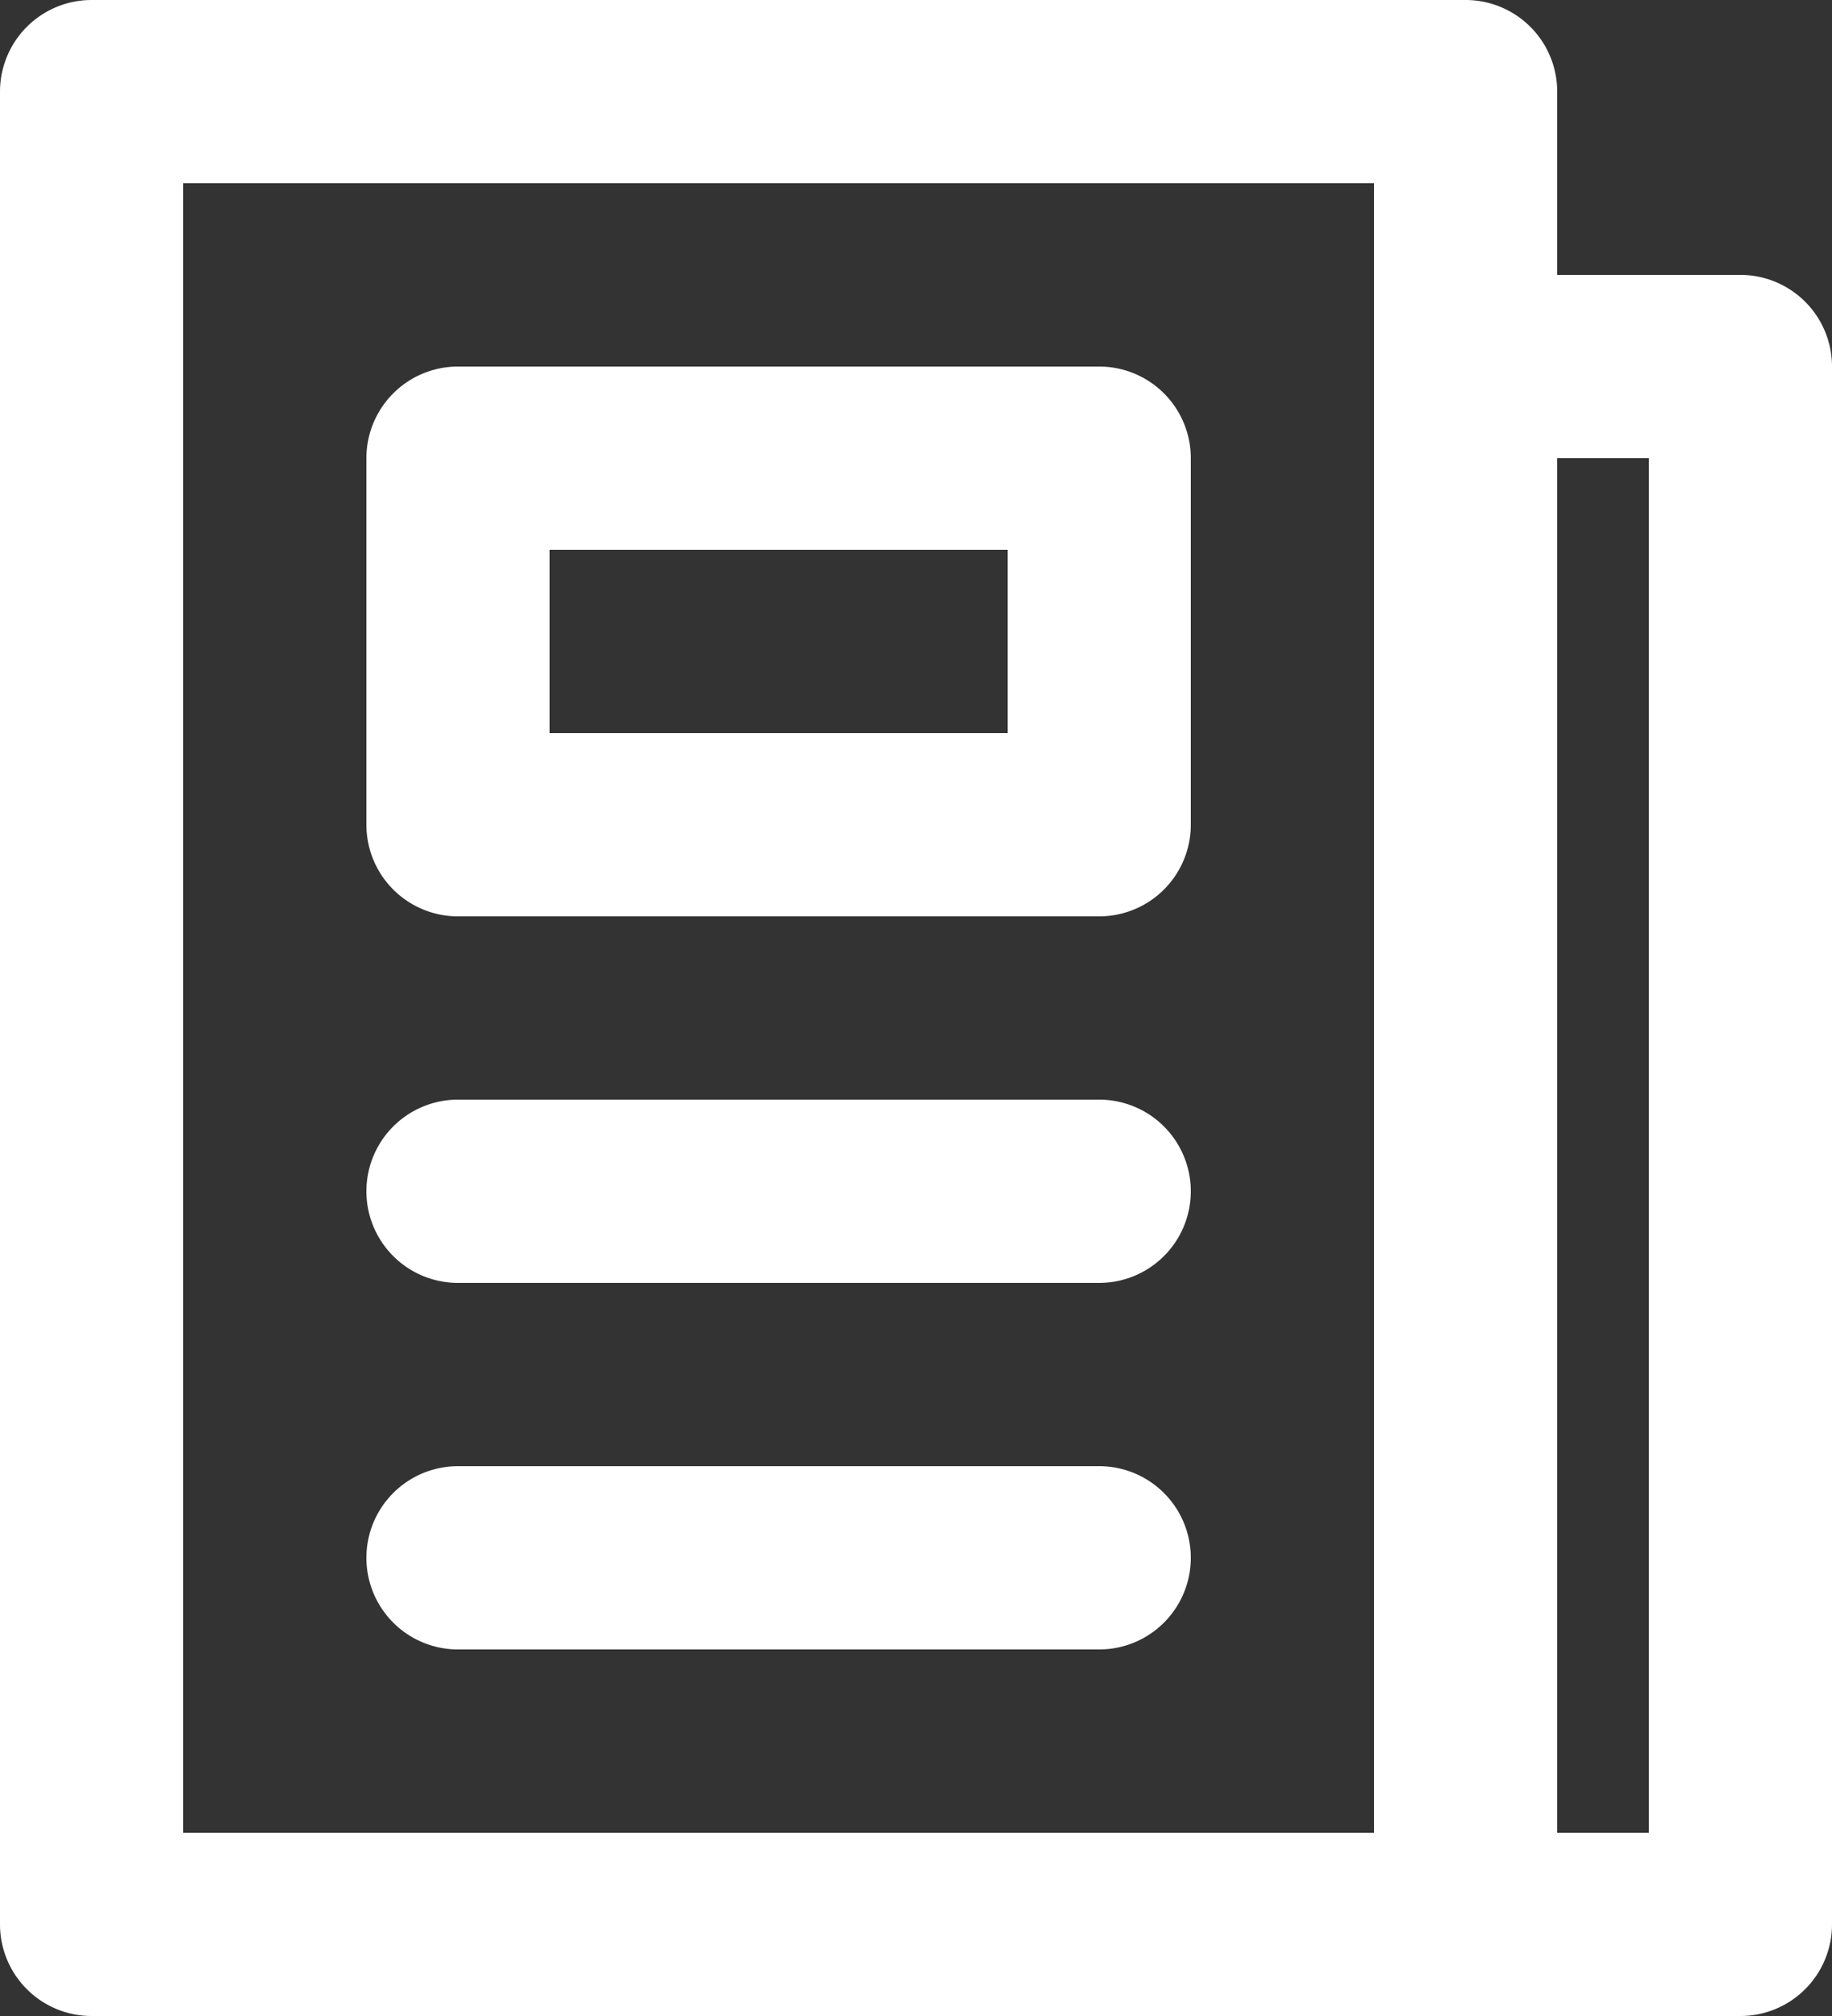
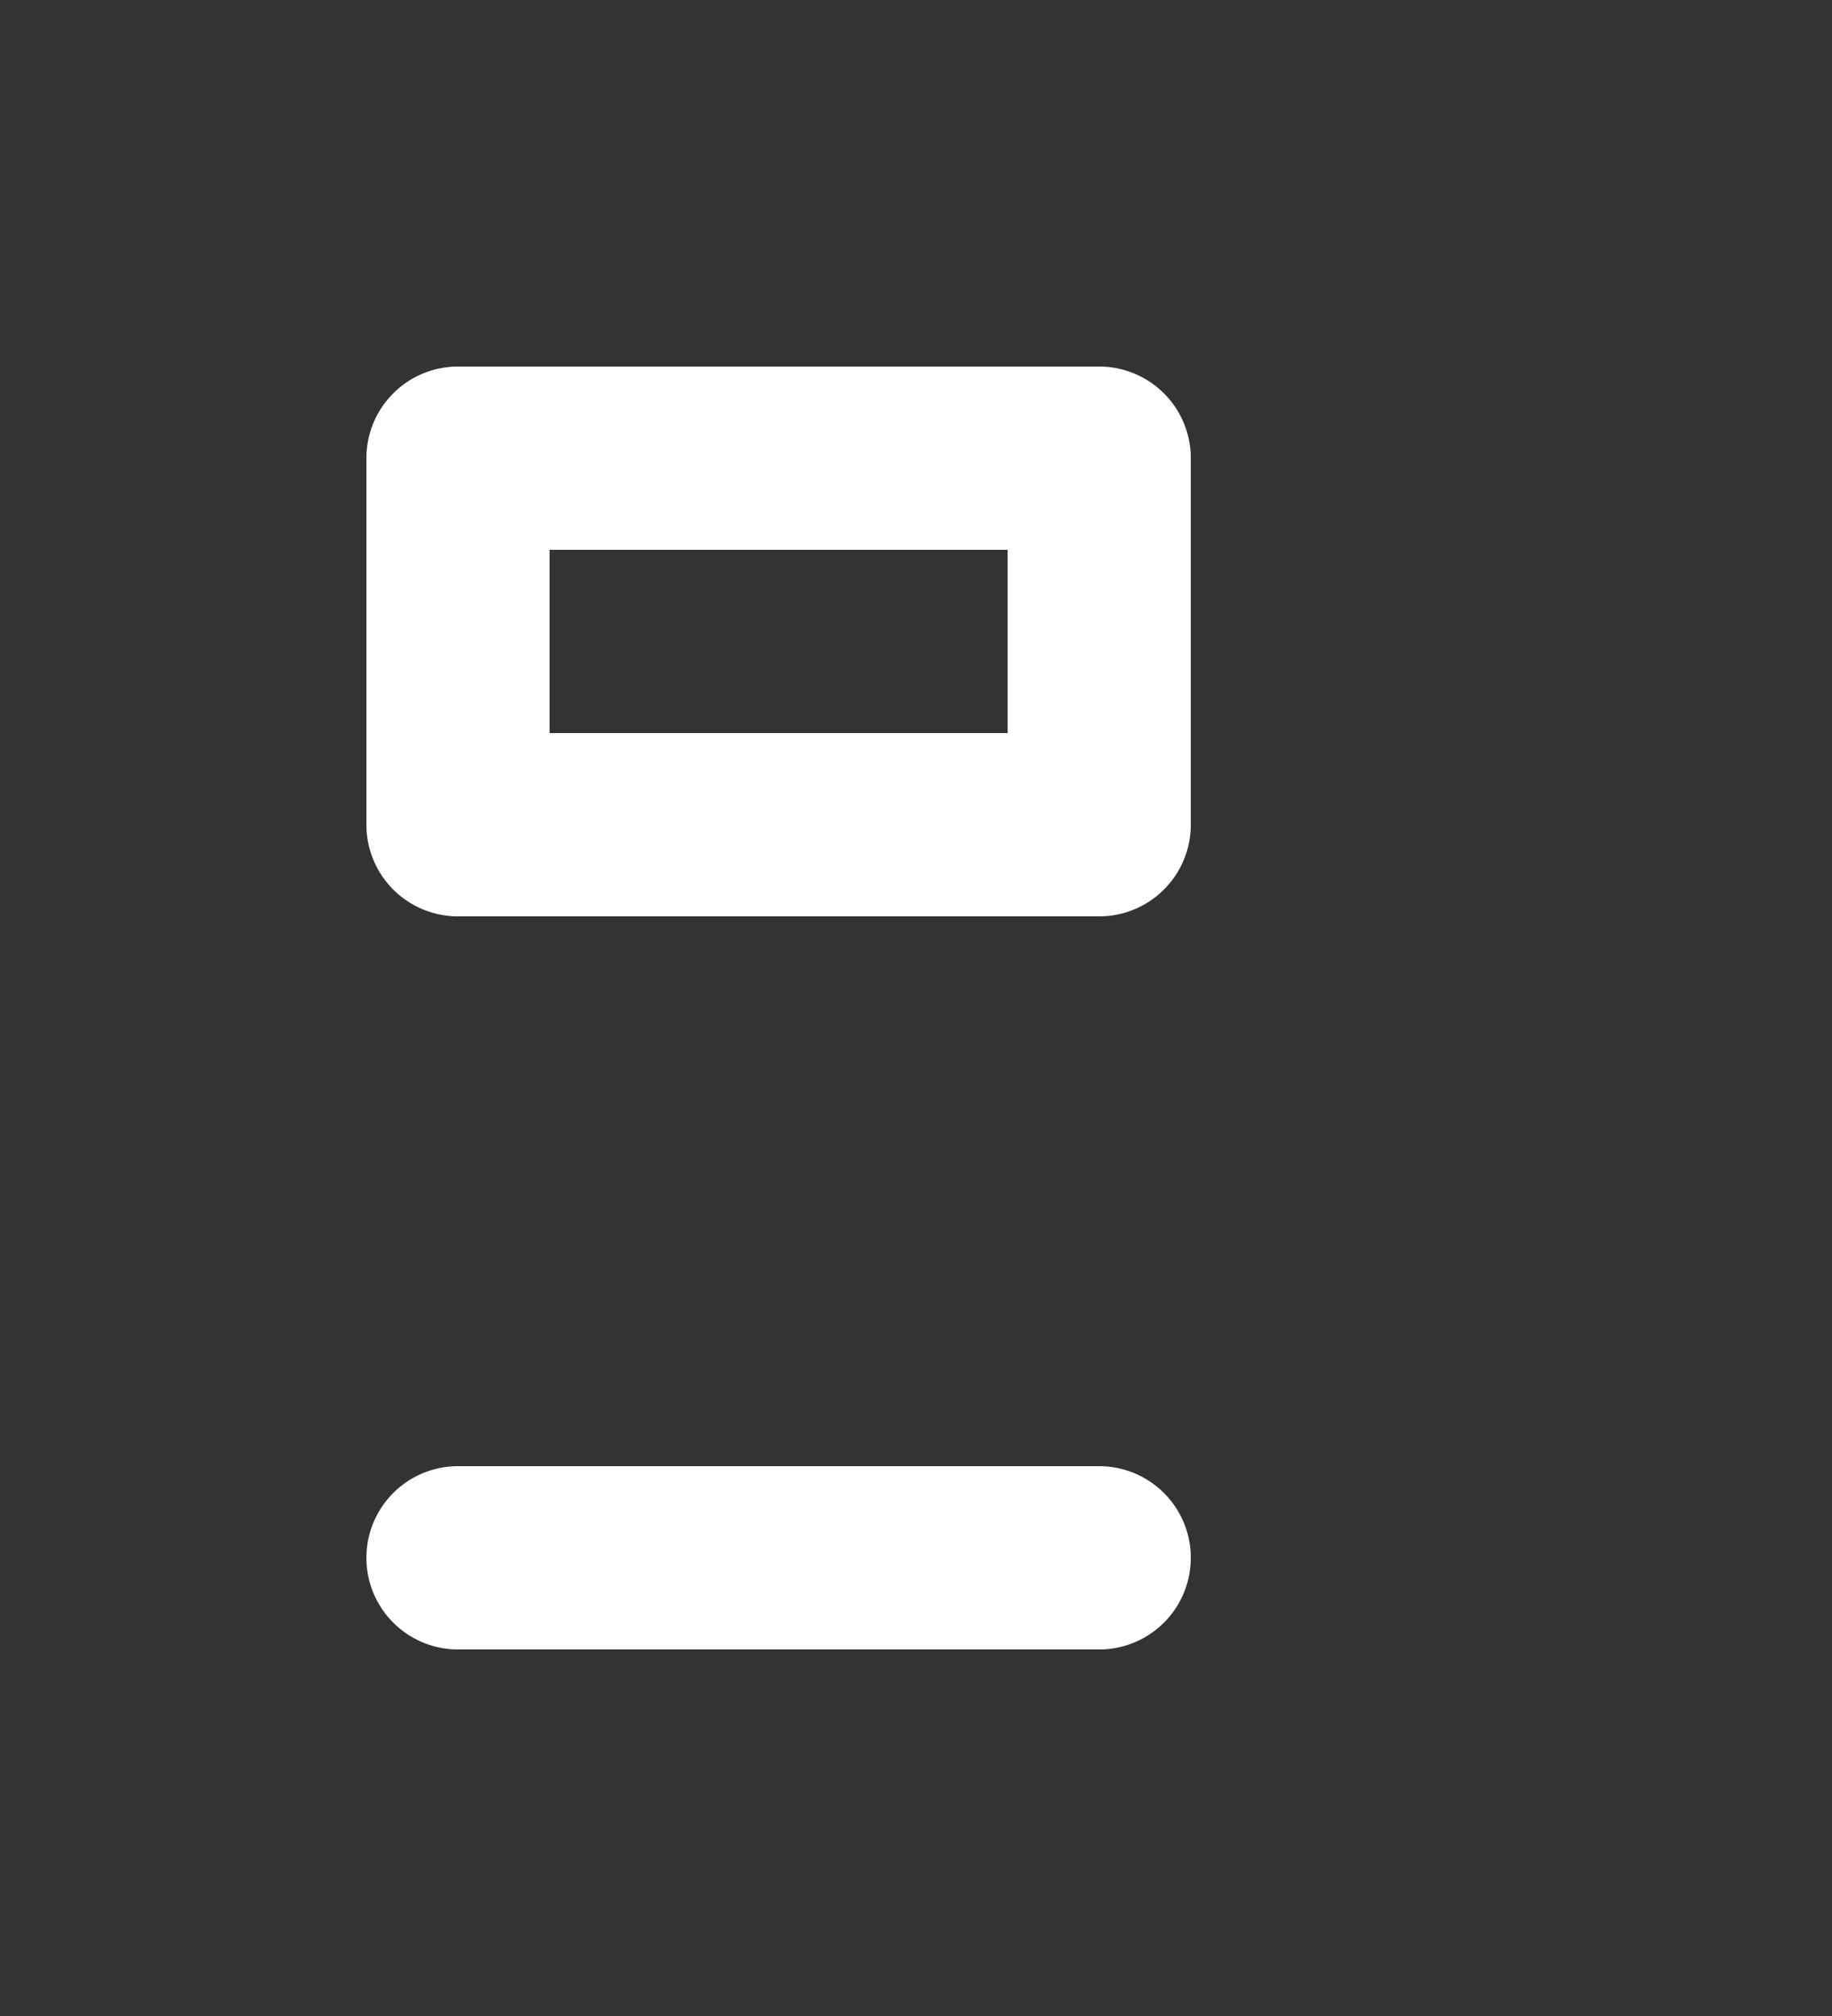
<svg xmlns="http://www.w3.org/2000/svg" viewBox="0 0 20 22">
  <rect x="0" y="0" width="20" height="22" fill="#333333" stroke="none" />
  <defs>
    <style>.cls-1{fill:#fff;}</style>
  </defs>
  <g id="レイヤー_2" data-name="レイヤー 2">
    <g id="レイヤー_1-2" data-name="レイヤー 1">
-       <path class="cls-1" d="M19,3H17V1a1,1,0,0,0-1-1H1A1,1,0,0,0,0,1V21a1,1,0,0,0,1,1H19a1,1,0,0,0,1-1V4A1,1,0,0,0,19,3ZM15,20H2V2H15Zm3,0H17V5h1Z" />
      <path class="cls-1" d="M5,10h7a1,1,0,0,0,1-1V5a1,1,0,0,0-1-1H5A1,1,0,0,0,4,5V9A1,1,0,0,0,5,10ZM6,6h5V8H6Z" />
-       <path class="cls-1" d="M5,14h7a1,1,0,0,0,0-2H5a1,1,0,0,0,0,2Z" />
      <path class="cls-1" d="M5,18h7a1,1,0,0,0,0-2H5a1,1,0,0,0,0,2Z" />
    </g>
  </g>
</svg>